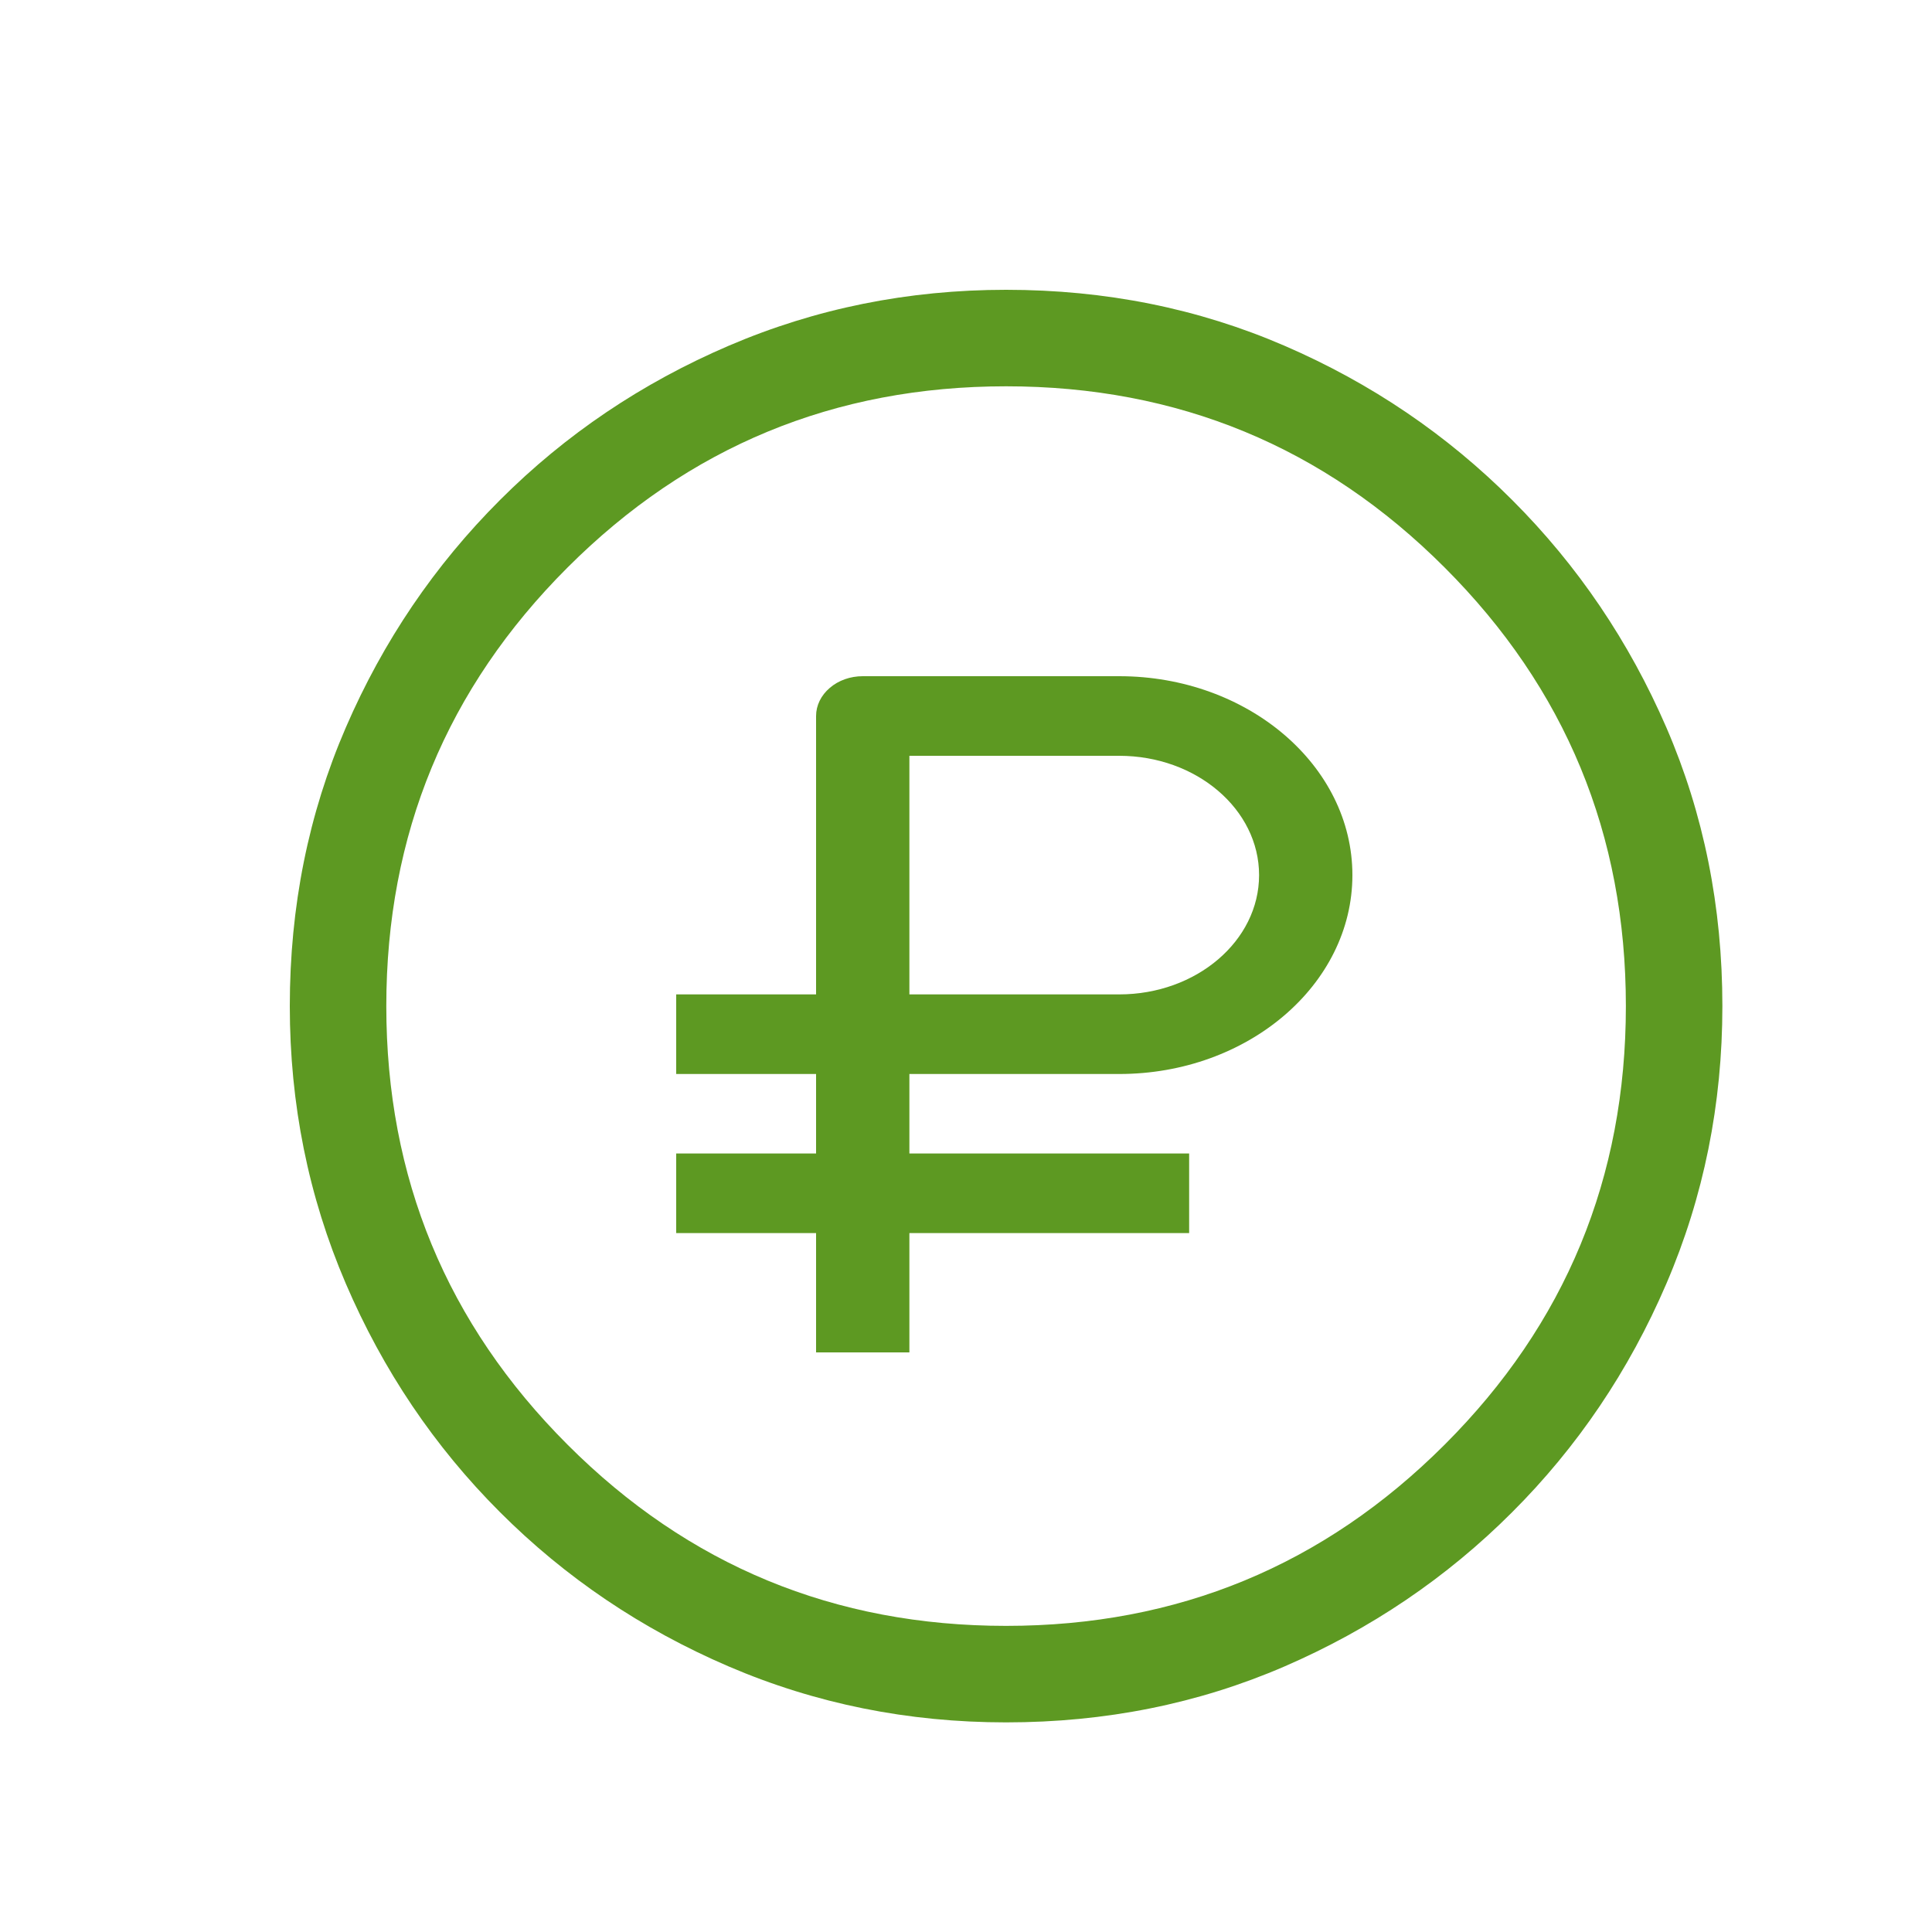
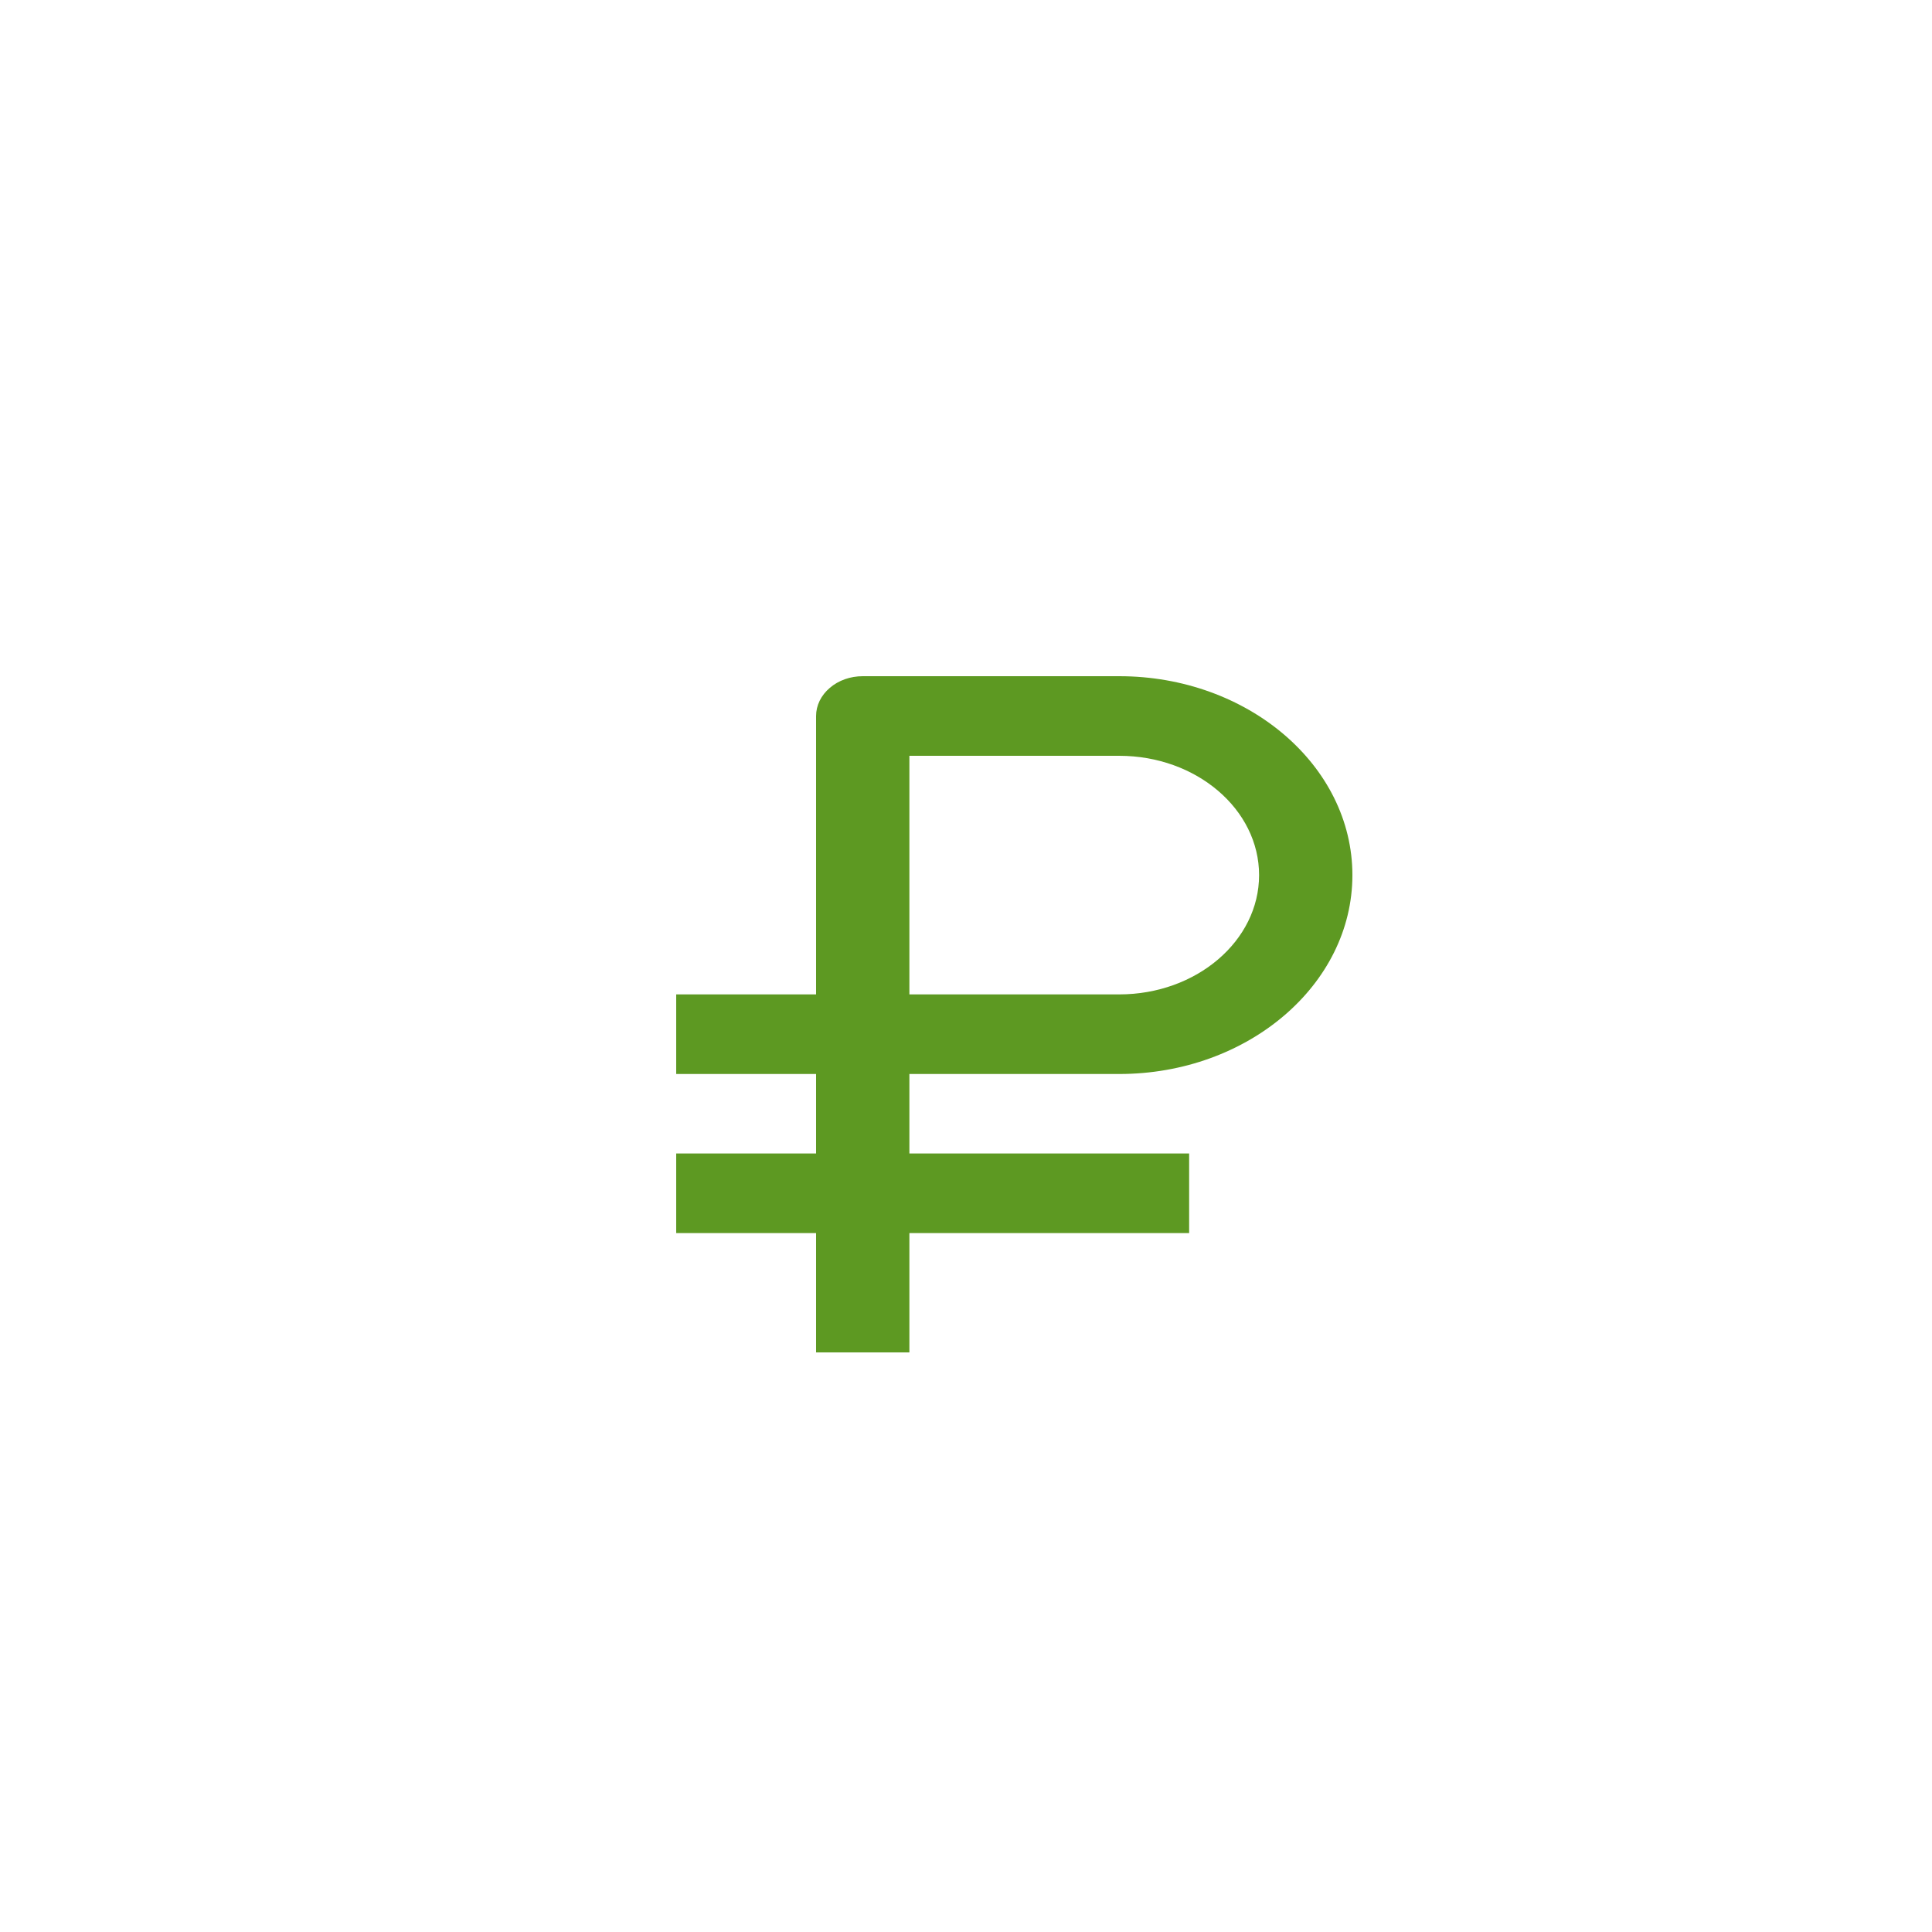
<svg xmlns="http://www.w3.org/2000/svg" width="20" height="20" viewBox="0 0 20 20" fill="none">
-   <path d="M10.415 17.83C9.4 17.83 8.442 17.637 7.541 17.25C6.64 16.863 5.851 16.33 5.174 15.652C4.497 14.975 3.965 14.186 3.579 13.286C3.193 12.386 3 11.429 3 10.415C3 9.387 3.193 8.425 3.58 7.531C3.967 6.636 4.5 5.851 5.178 5.174C5.855 4.497 6.644 3.965 7.544 3.579C8.444 3.193 9.401 3 10.415 3C11.444 3 12.405 3.193 13.299 3.58C14.194 3.967 14.979 4.5 15.656 5.178C16.333 5.855 16.864 6.64 17.251 7.533C17.637 8.426 17.83 9.387 17.83 10.415C17.83 11.43 17.637 12.388 17.25 13.289C16.863 14.19 16.33 14.979 15.652 15.656C14.975 16.333 14.19 16.864 13.297 17.251C12.404 17.637 11.443 17.83 10.415 17.83ZM10.415 16.831C12.191 16.831 13.704 16.206 14.955 14.955C16.206 13.705 16.831 12.192 16.831 10.415C16.831 8.639 16.206 7.126 14.955 5.875C13.705 4.624 12.192 3.999 10.415 3.999C8.639 3.999 7.126 4.624 5.875 5.875C4.624 7.125 3.999 8.638 3.999 10.415C3.999 12.191 4.624 13.704 5.875 14.955C7.125 16.206 8.638 16.831 10.415 16.831Z" fill="#5D9922" />
  <path d="M8.448 14H9.414V12.765H12.31V11.941H9.414V11.118H11.586C12.917 11.118 14 10.194 14 9.059C14 7.924 12.917 7 11.586 7H8.931C8.803 7 8.68 7.043 8.59 7.121C8.499 7.198 8.448 7.303 8.448 7.412V10.294H7V11.118H8.448V11.941H7V12.765H8.448V14ZM9.414 7.824H11.586C12.385 7.824 13.034 8.378 13.034 9.059C13.034 9.74 12.385 10.294 11.586 10.294H9.414V7.824Z" fill="#5D9922" />
</svg>